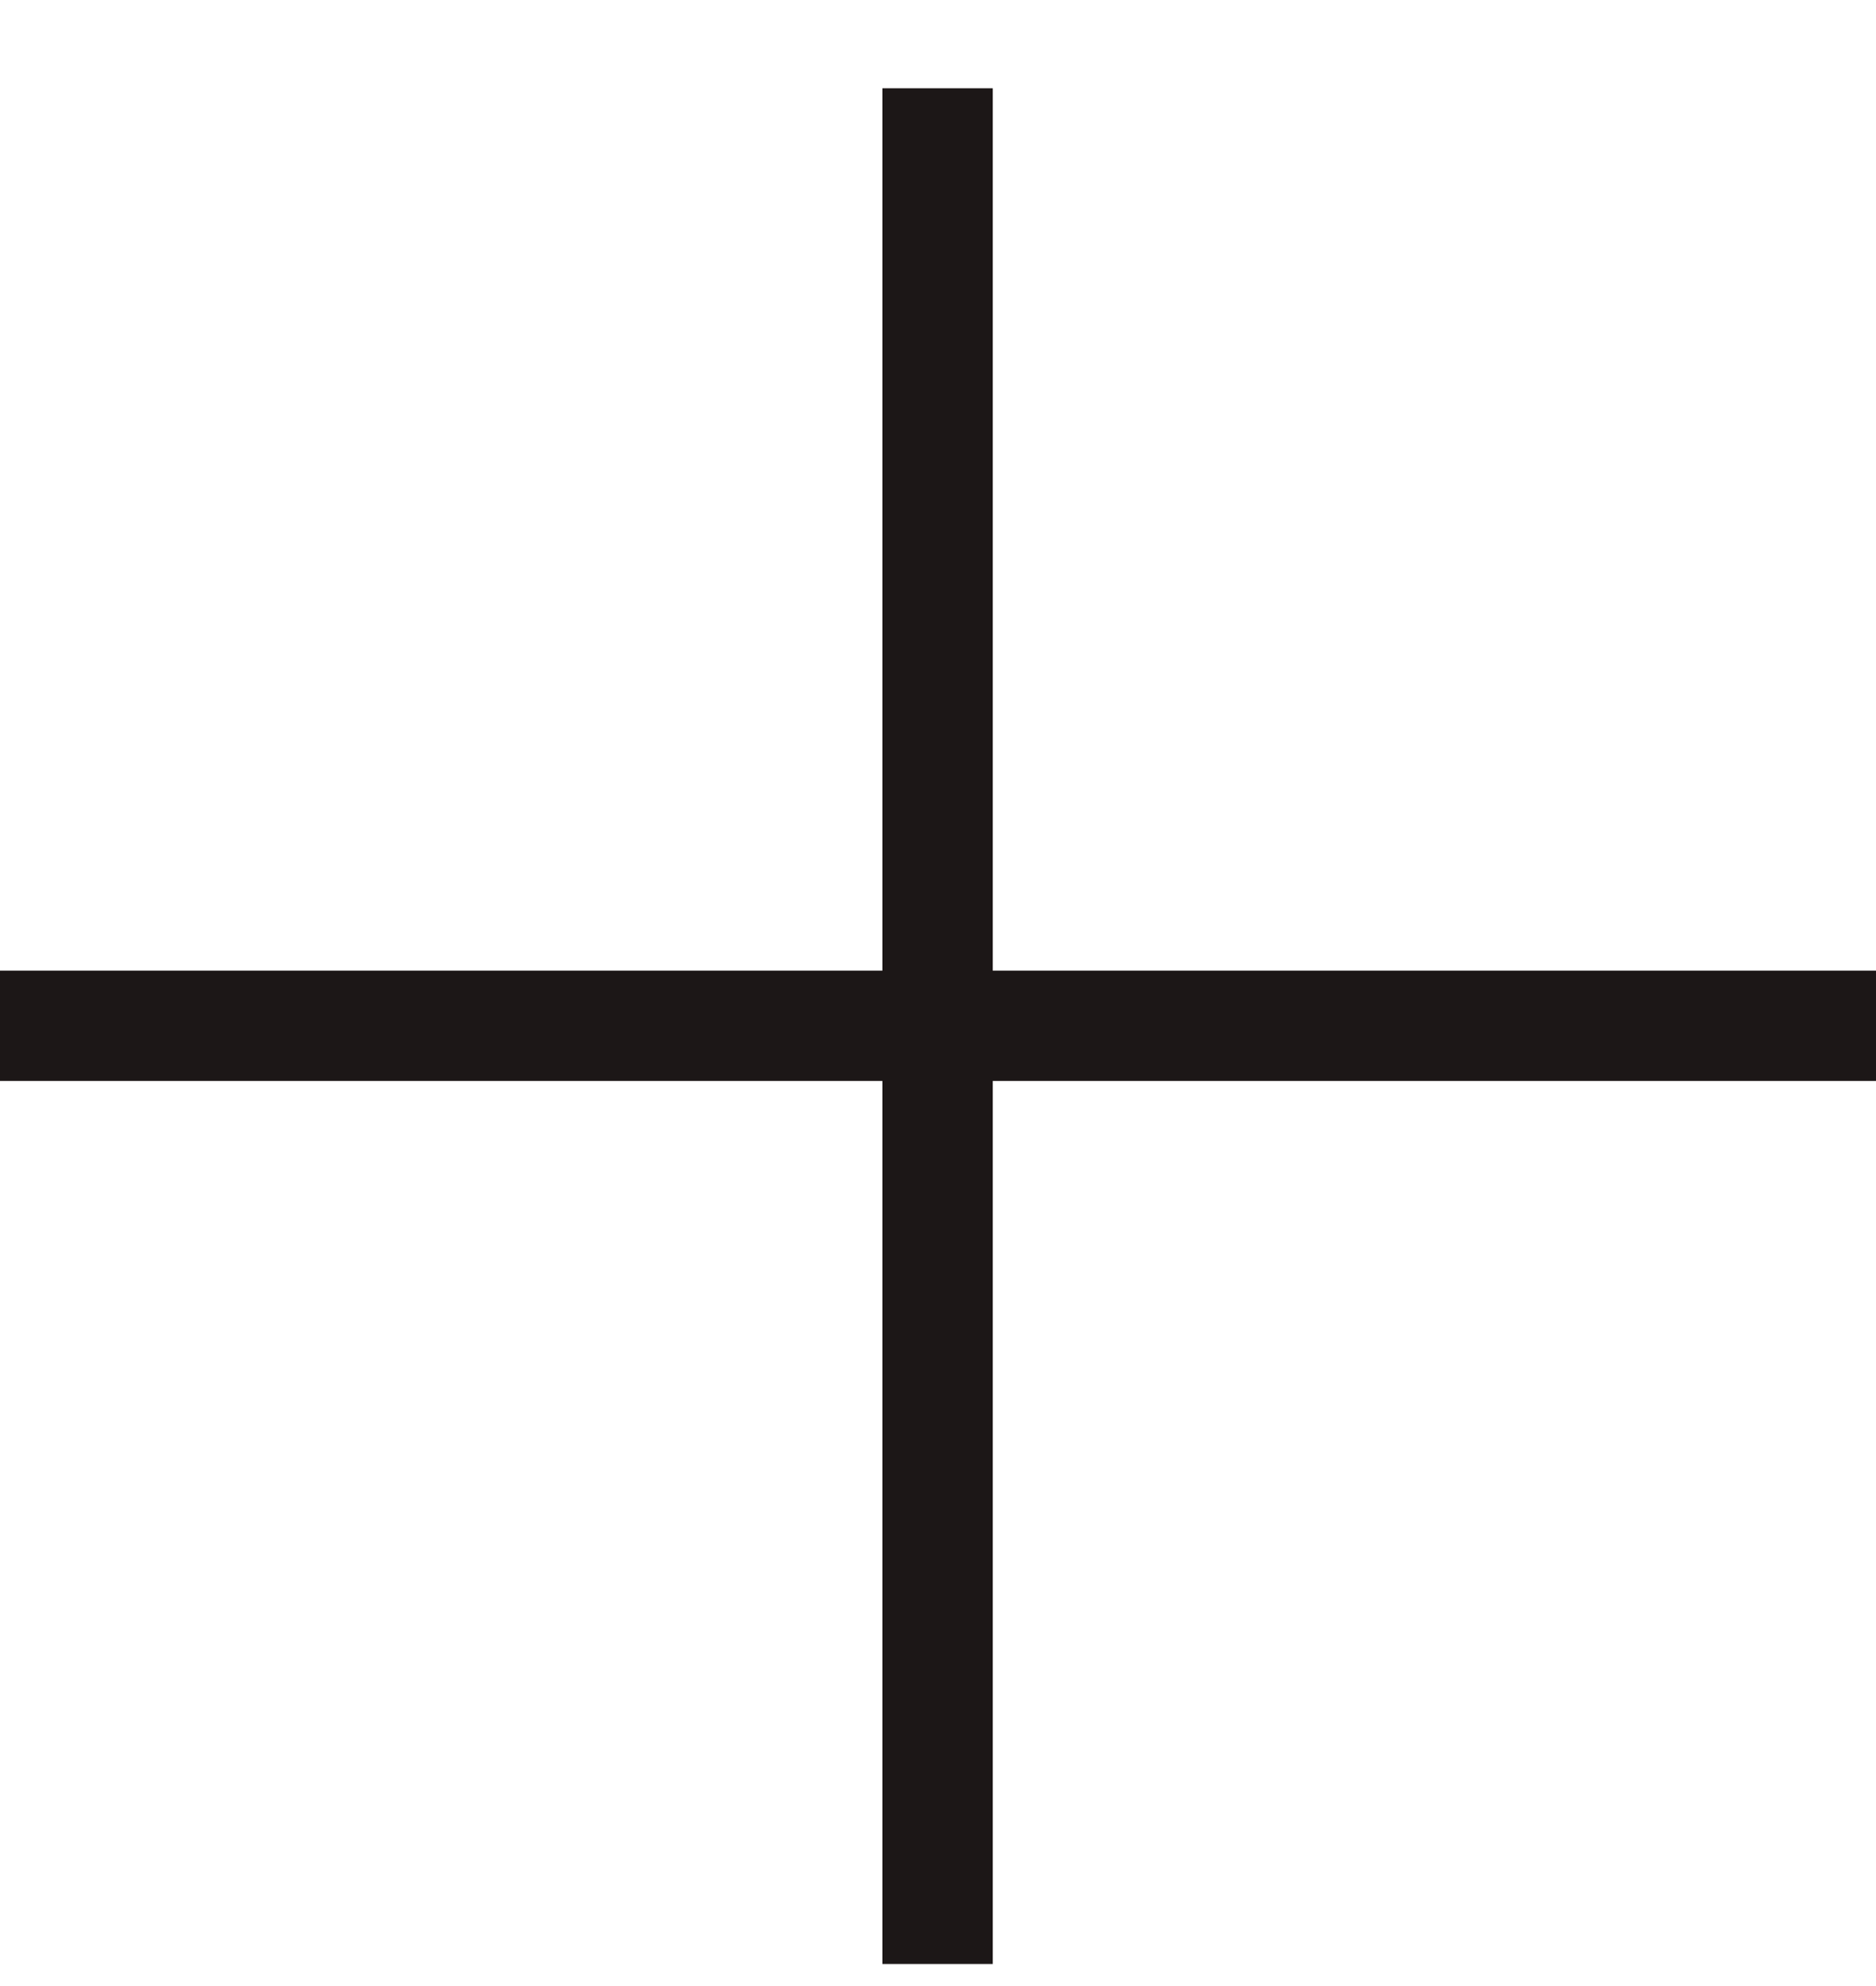
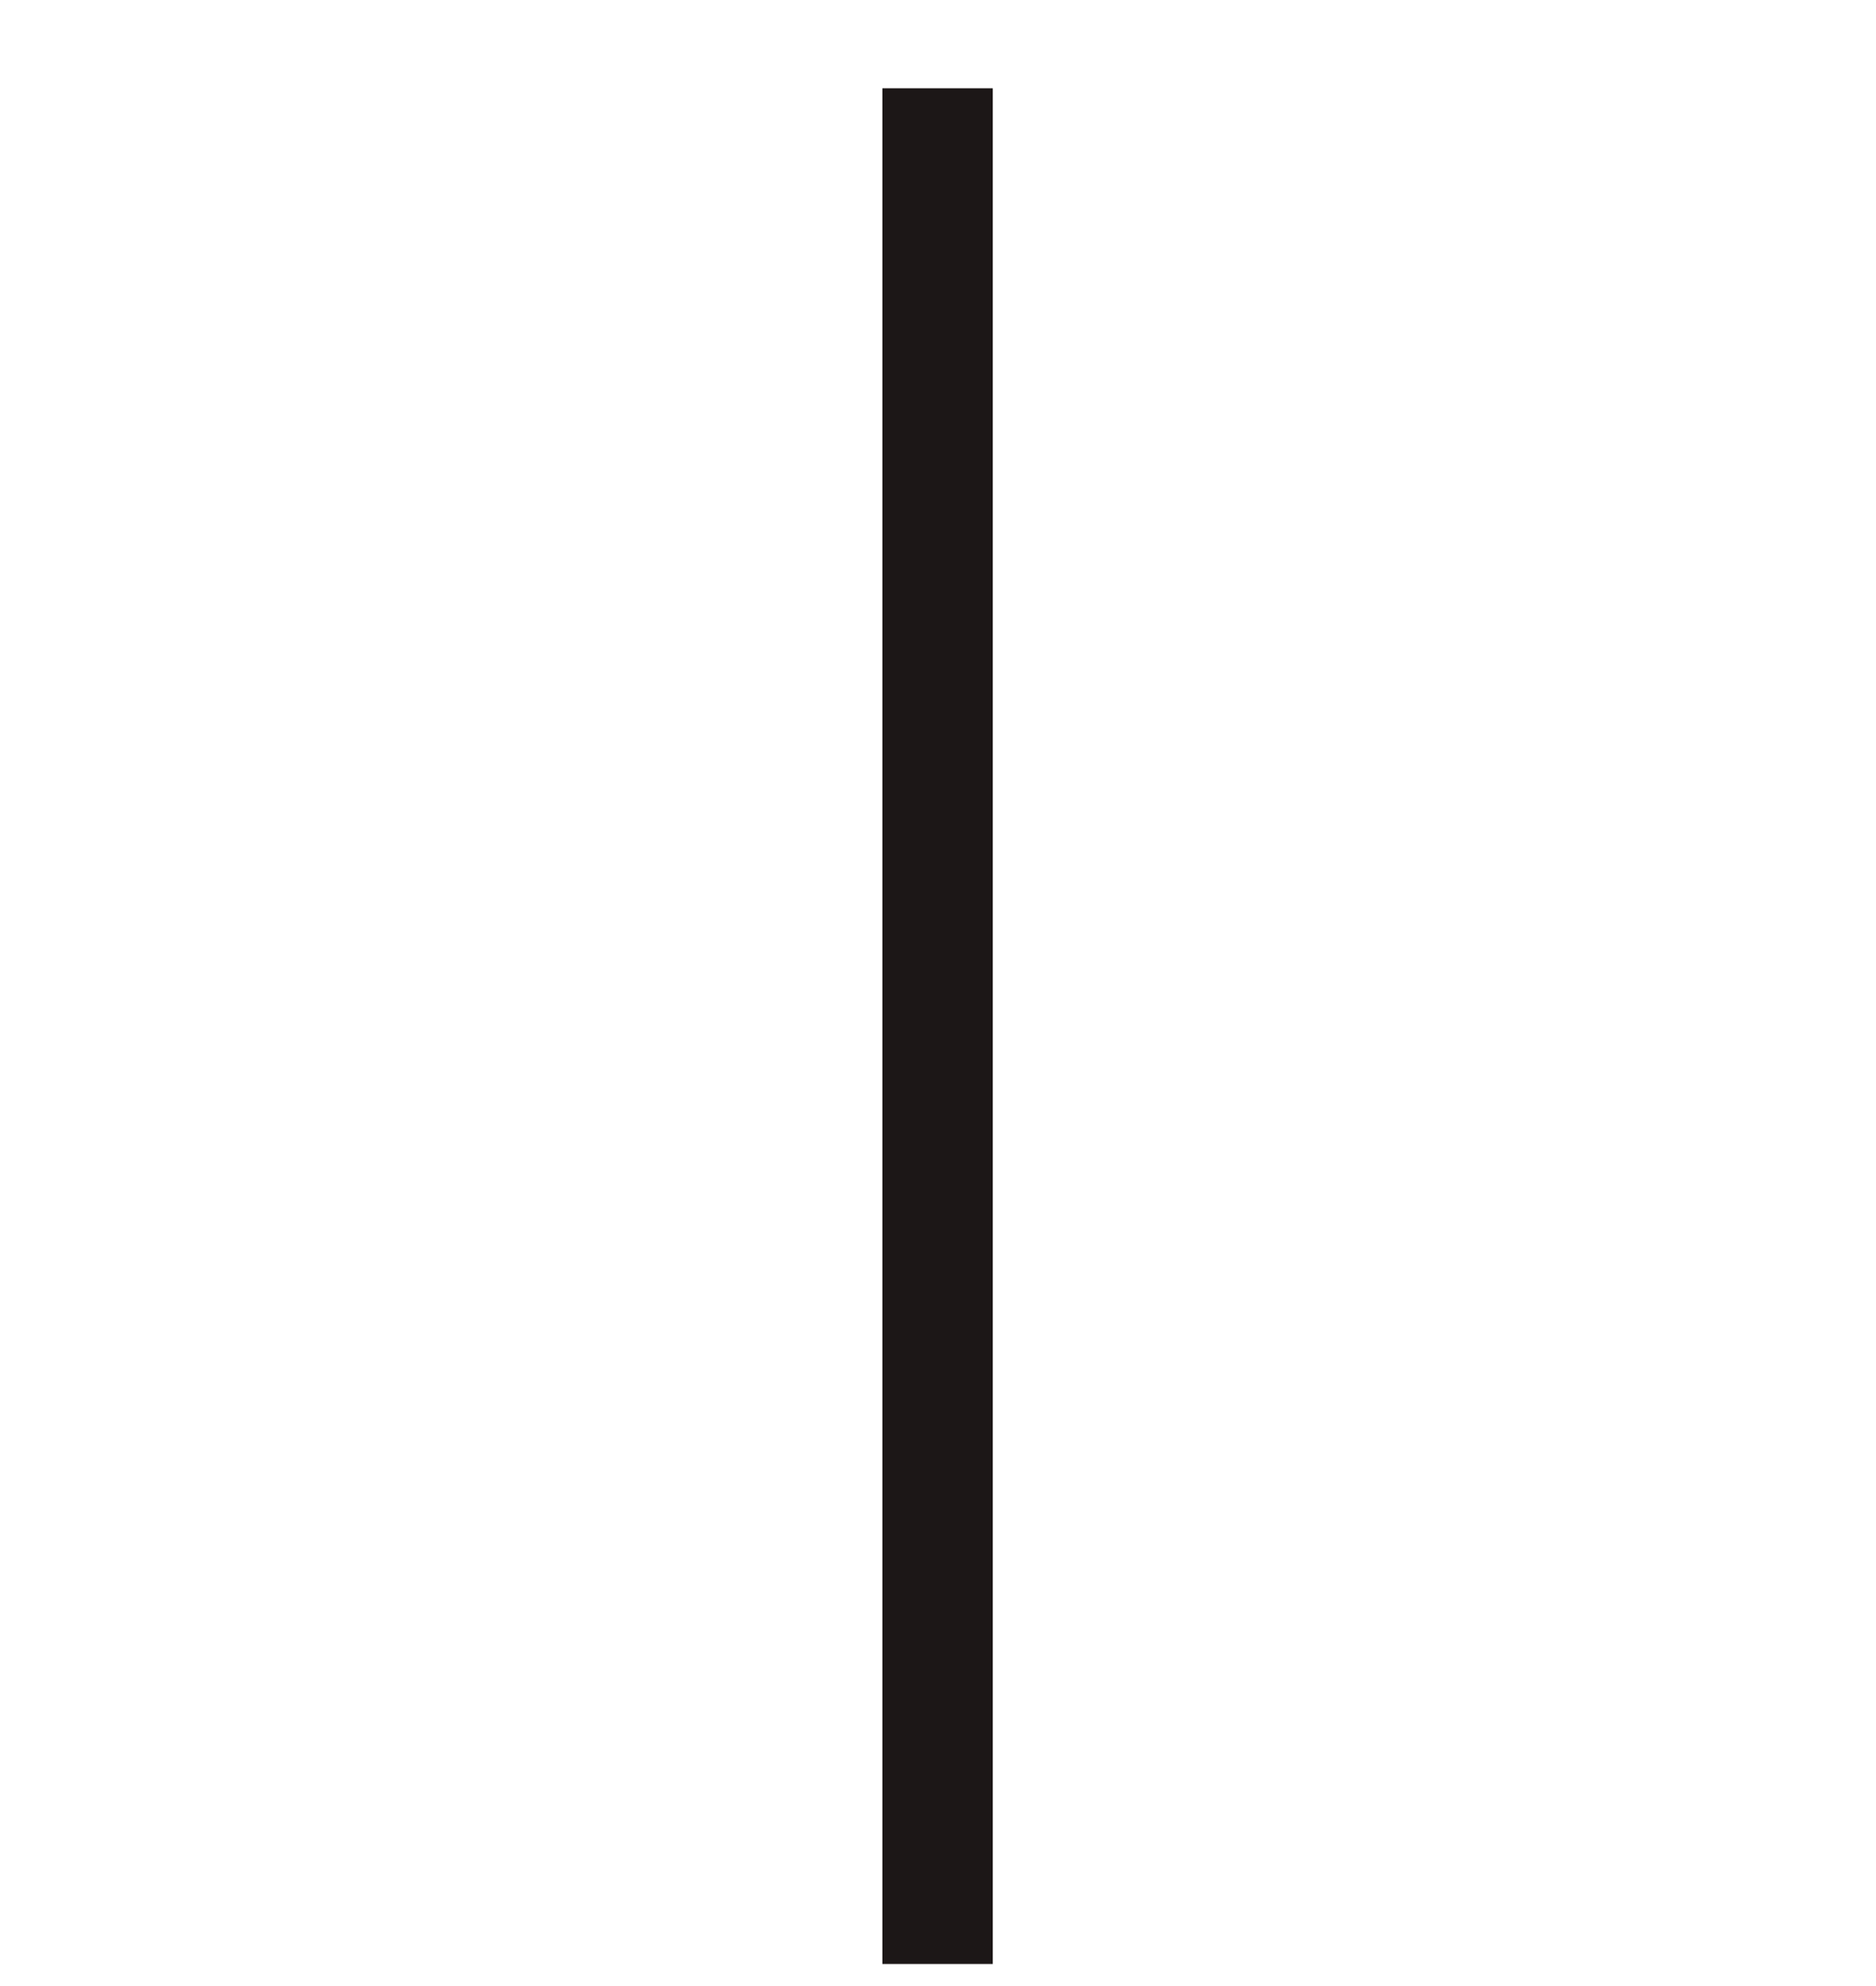
<svg xmlns="http://www.w3.org/2000/svg" width="17" height="18" viewBox="0 0 17 18" fill="none">
  <path d="M8.496 0.8V17.8" stroke="#1C1717" />
-   <path d="M17 9.297L-2.38419e-07 9.297" stroke="#1C1717" />
</svg>